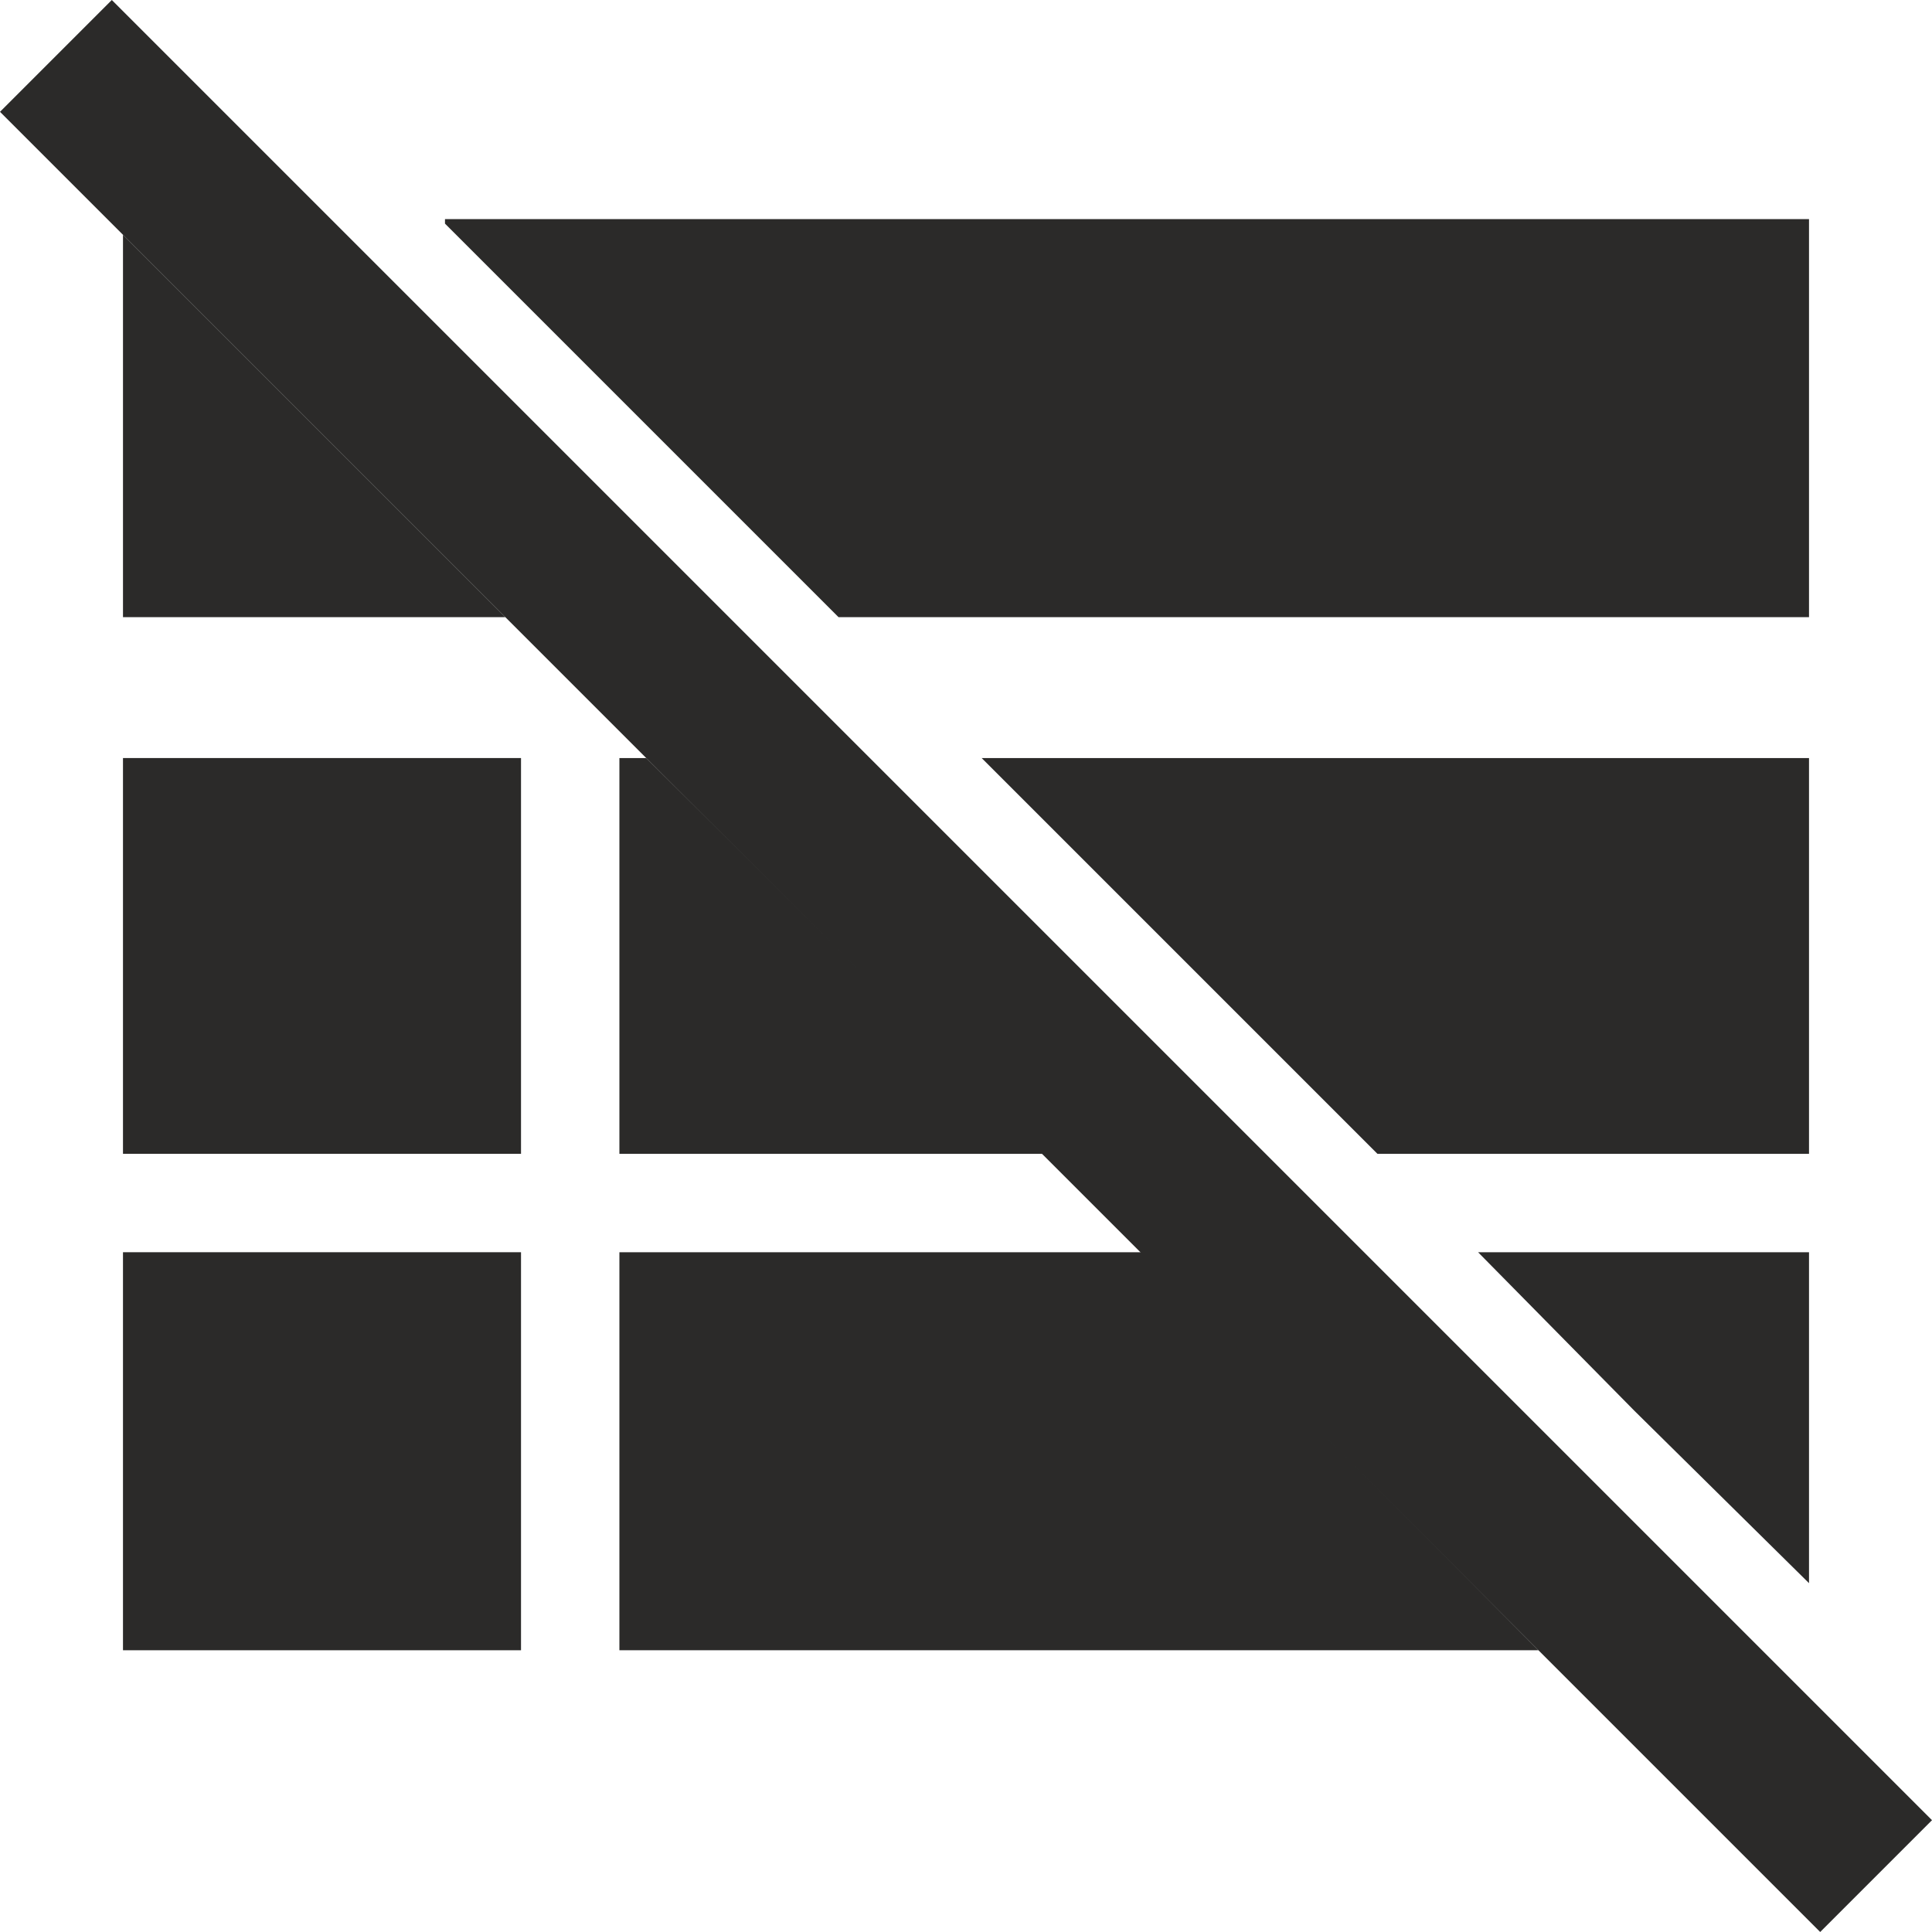
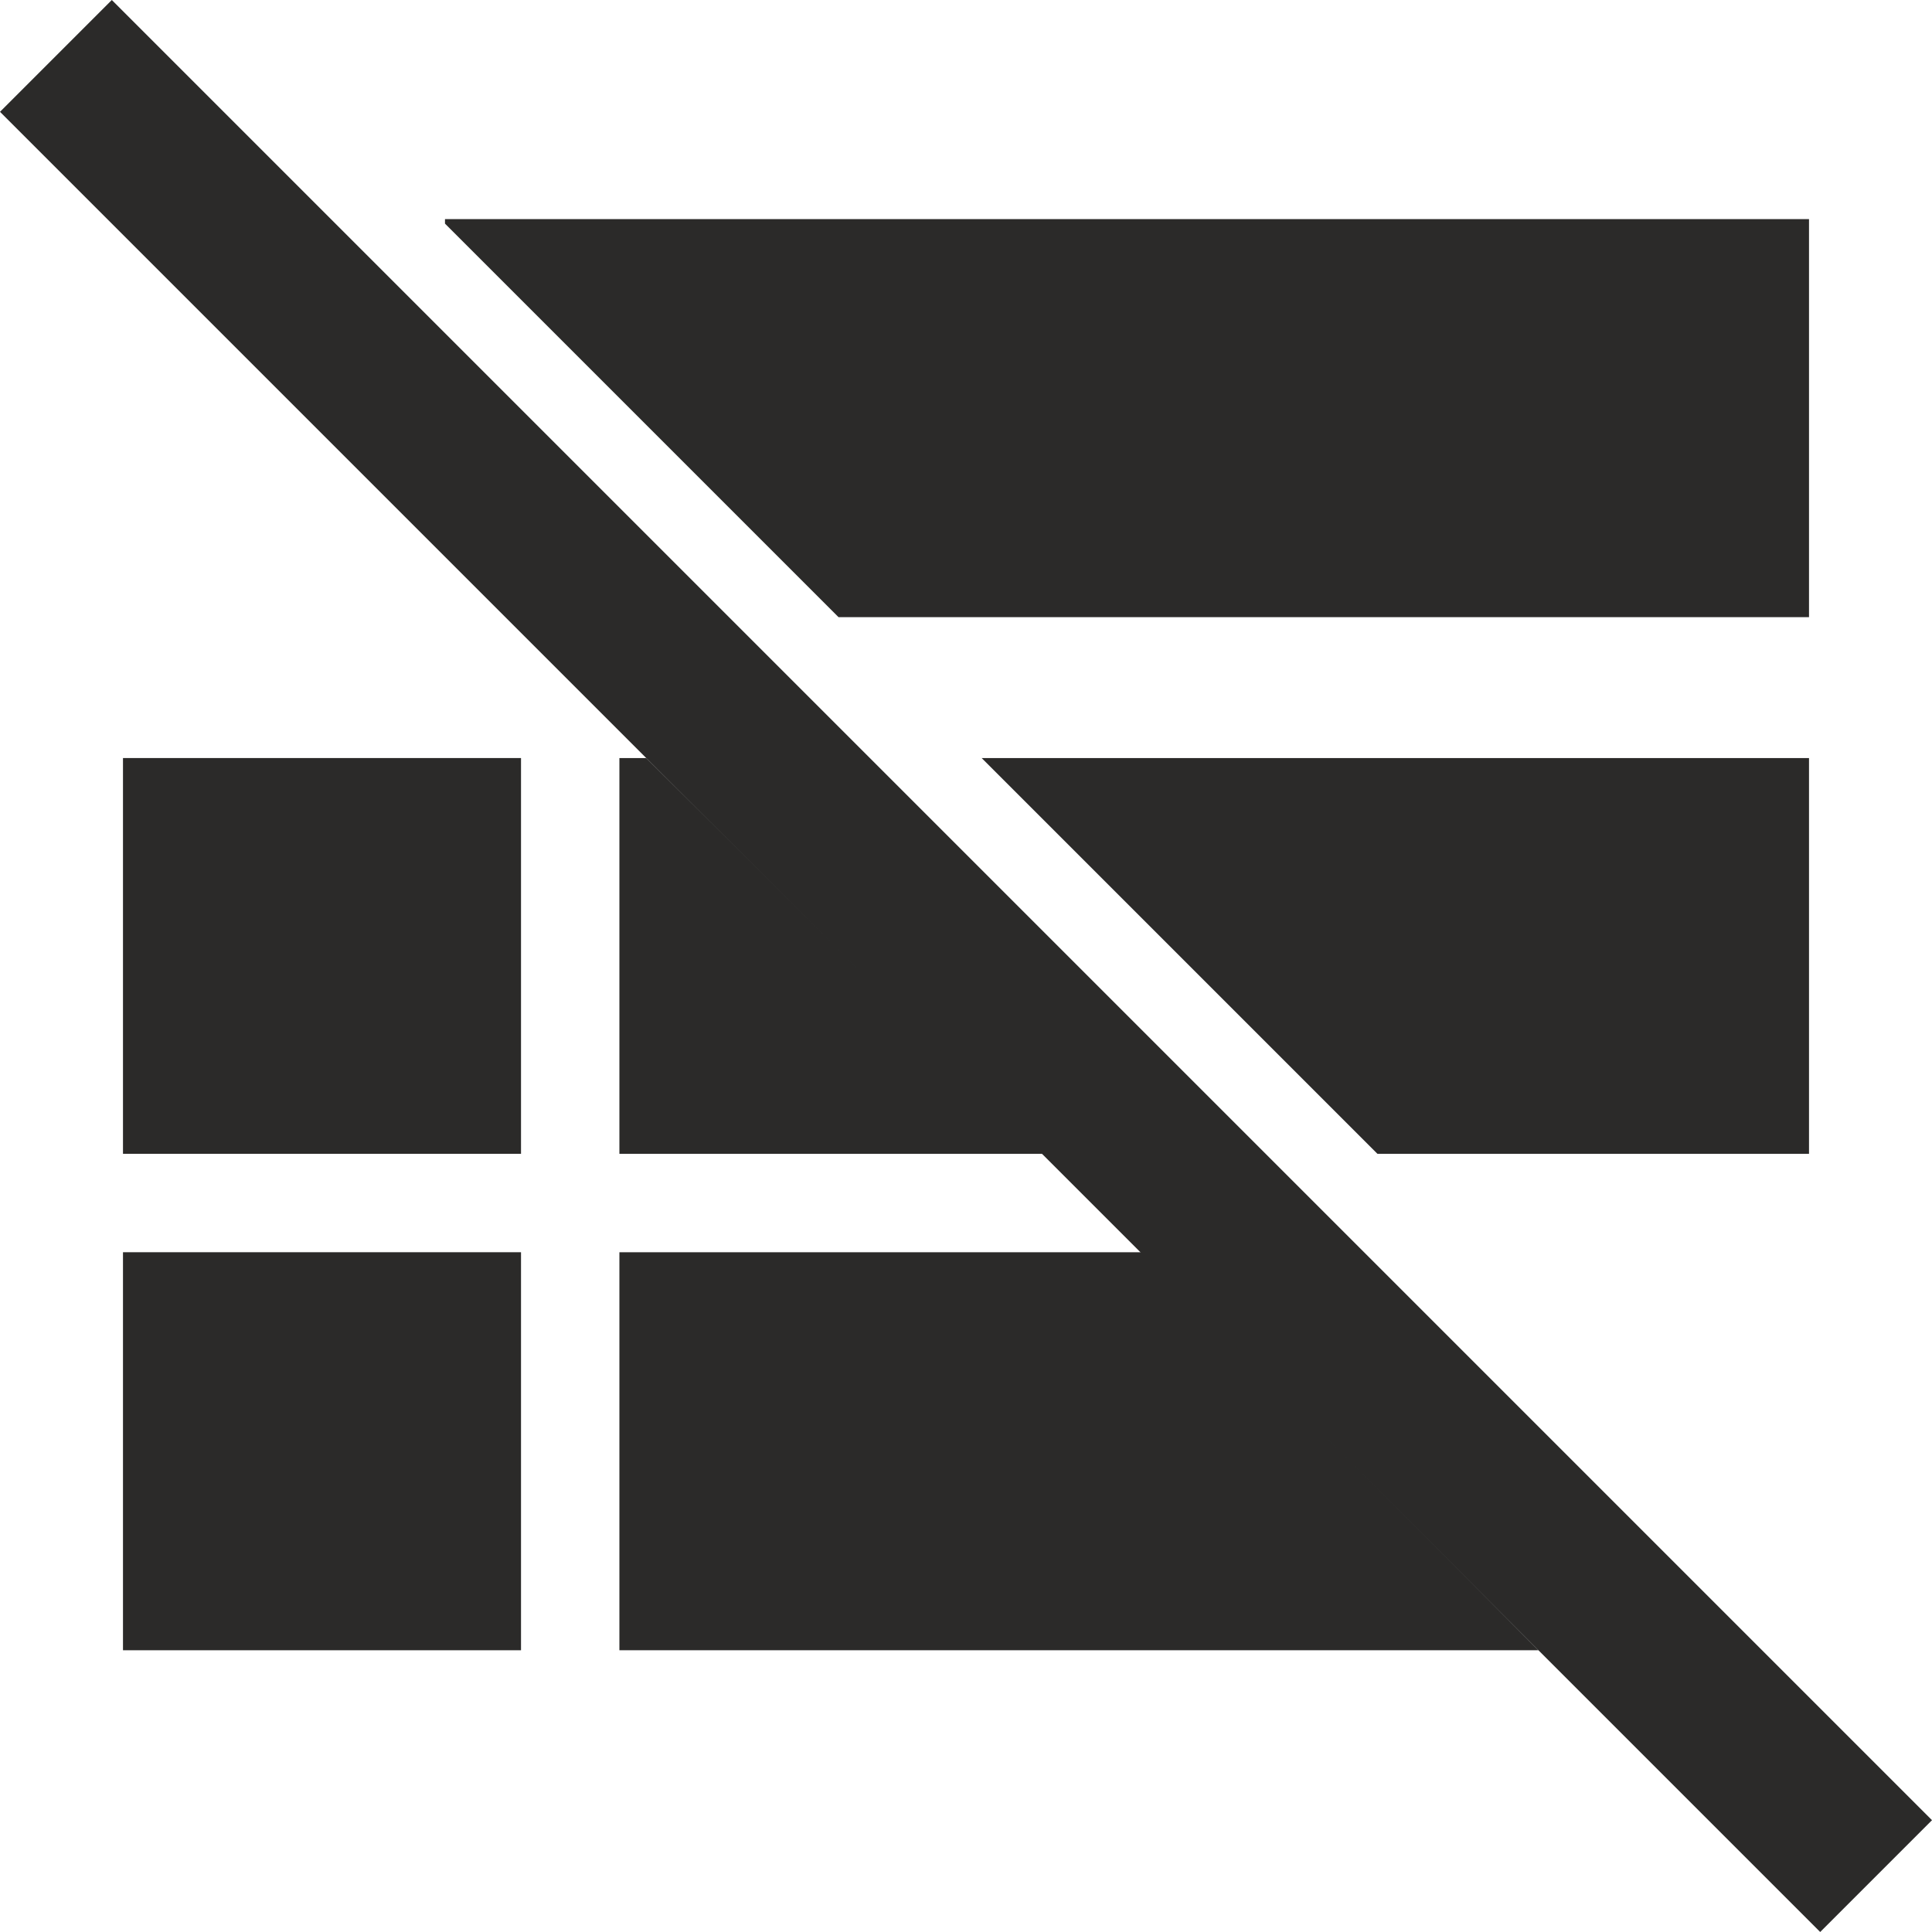
<svg xmlns="http://www.w3.org/2000/svg" id="svg2" viewBox="0 0 864 864" style="clip-rule:evenodd;fill-rule:evenodd;image-rendering:optimizeQuality;shape-rendering:geometricPrecision;text-rendering:geometricPrecision" version="1.1" height="864" width="864" xml:space="preserve">
  <defs id="defs4">
    <style id="style6" type="text/css">
   
    .fil0 {fill:none}
    .fil1 {fill:#2B2A29}
   
  </style>
  </defs>
  <g transform="translate(55,98)" id="g4175">
    <polygon style="fill:#2b2a29" id="polygon12" points="882,946 932,896 725,689 118,82 68,132 " class="fil1" transform="translate(-123,-180)" />
    <g id="_3067986846864" transform="translate(-123,-180)">
      <polygon style="fill:#2b2a29" id="polygon15" points="123,598 301,598 301,421 123,421 " class="fil1" />
-       <polygon style="fill:#2b2a29" id="polygon17" points="123,187 123,358 294,358 " class="fil1" />
-       <polygon style="fill:#2b2a29" id="polygon19" points="799,713 877,790 877,642 729,642 " class="fil1" />
      <polygon style="fill:#2b2a29" id="polygon21" points="345,820 756,820 579,642 345,642 " class="fil1" />
      <polygon style="fill:#2b2a29" id="polygon23" points="684,598 877,598 877,421 507,421 " class="fil1" />
      <polygon style="fill:#2b2a29" id="polygon25" points="345,598 535,598 357,421 345,421 " class="fil1" />
      <polygon style="fill:#2b2a29" id="polygon27" points="267,180 267,182 443,358 877,358 877,180 " class="fil1" />
      <polygon style="fill:#2b2a29" id="polygon29" points="123,820 301,820 301,642 123,642 " class="fil1" />
    </g>
  </g>
</svg>